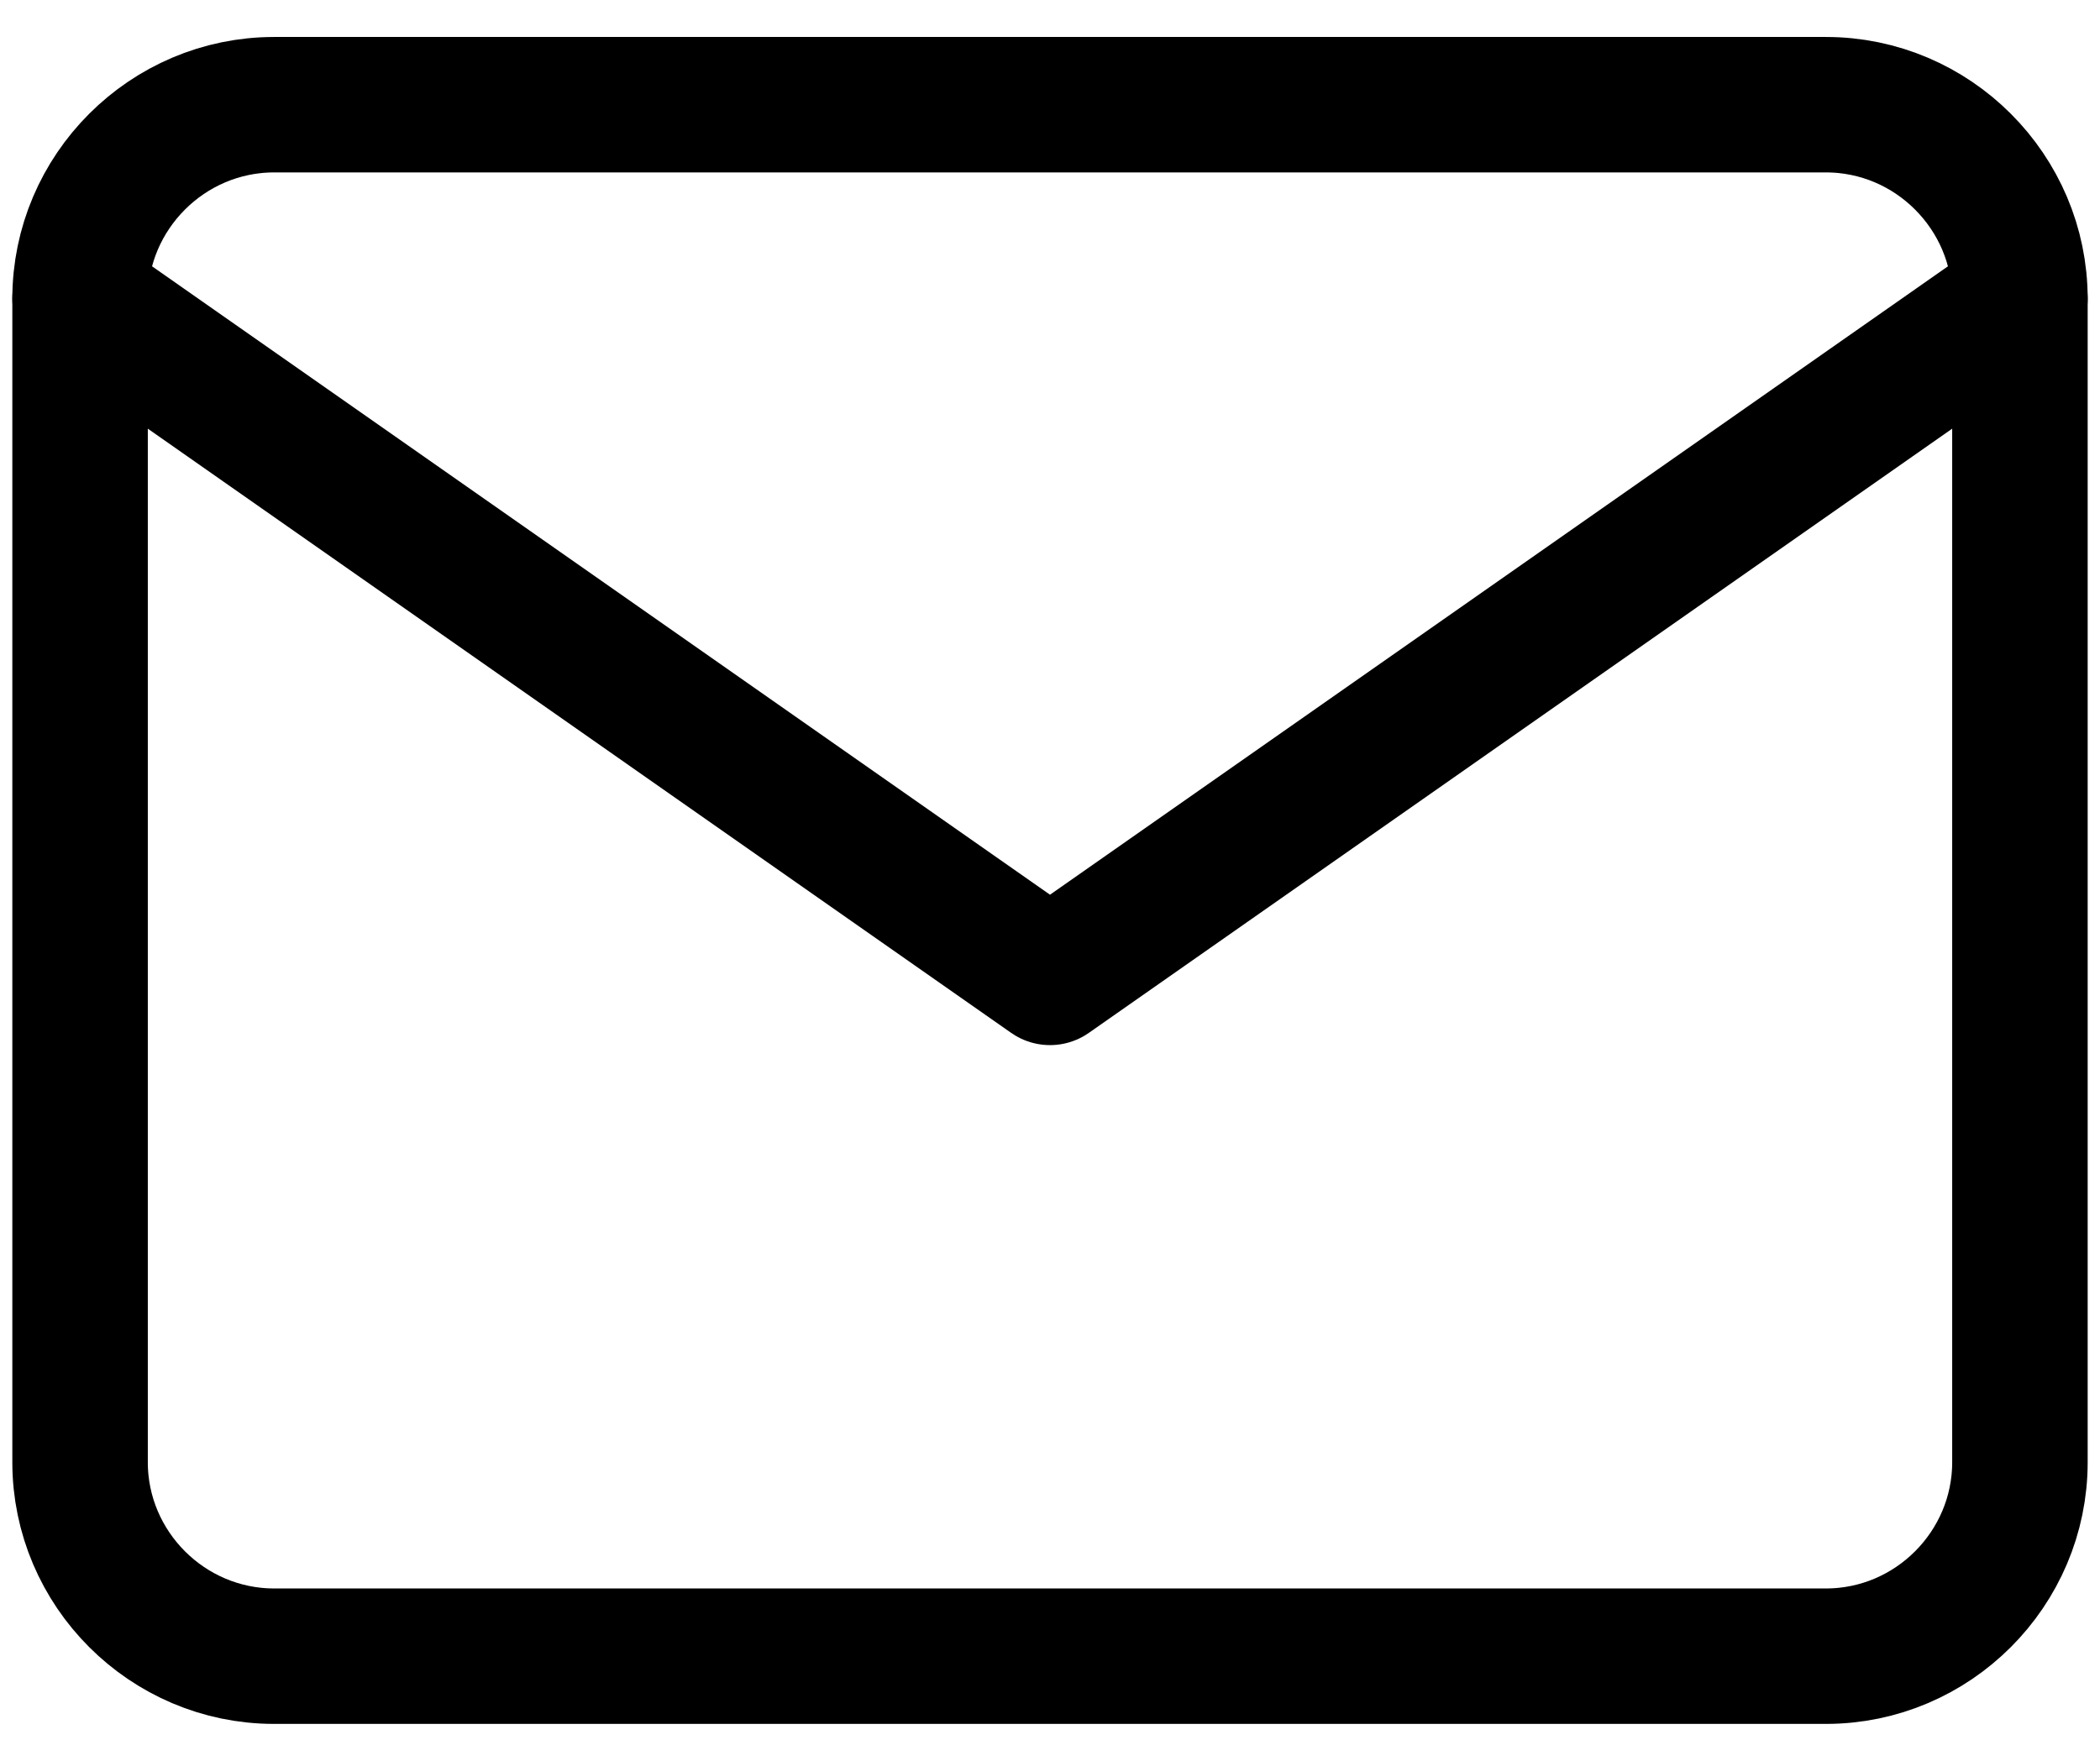
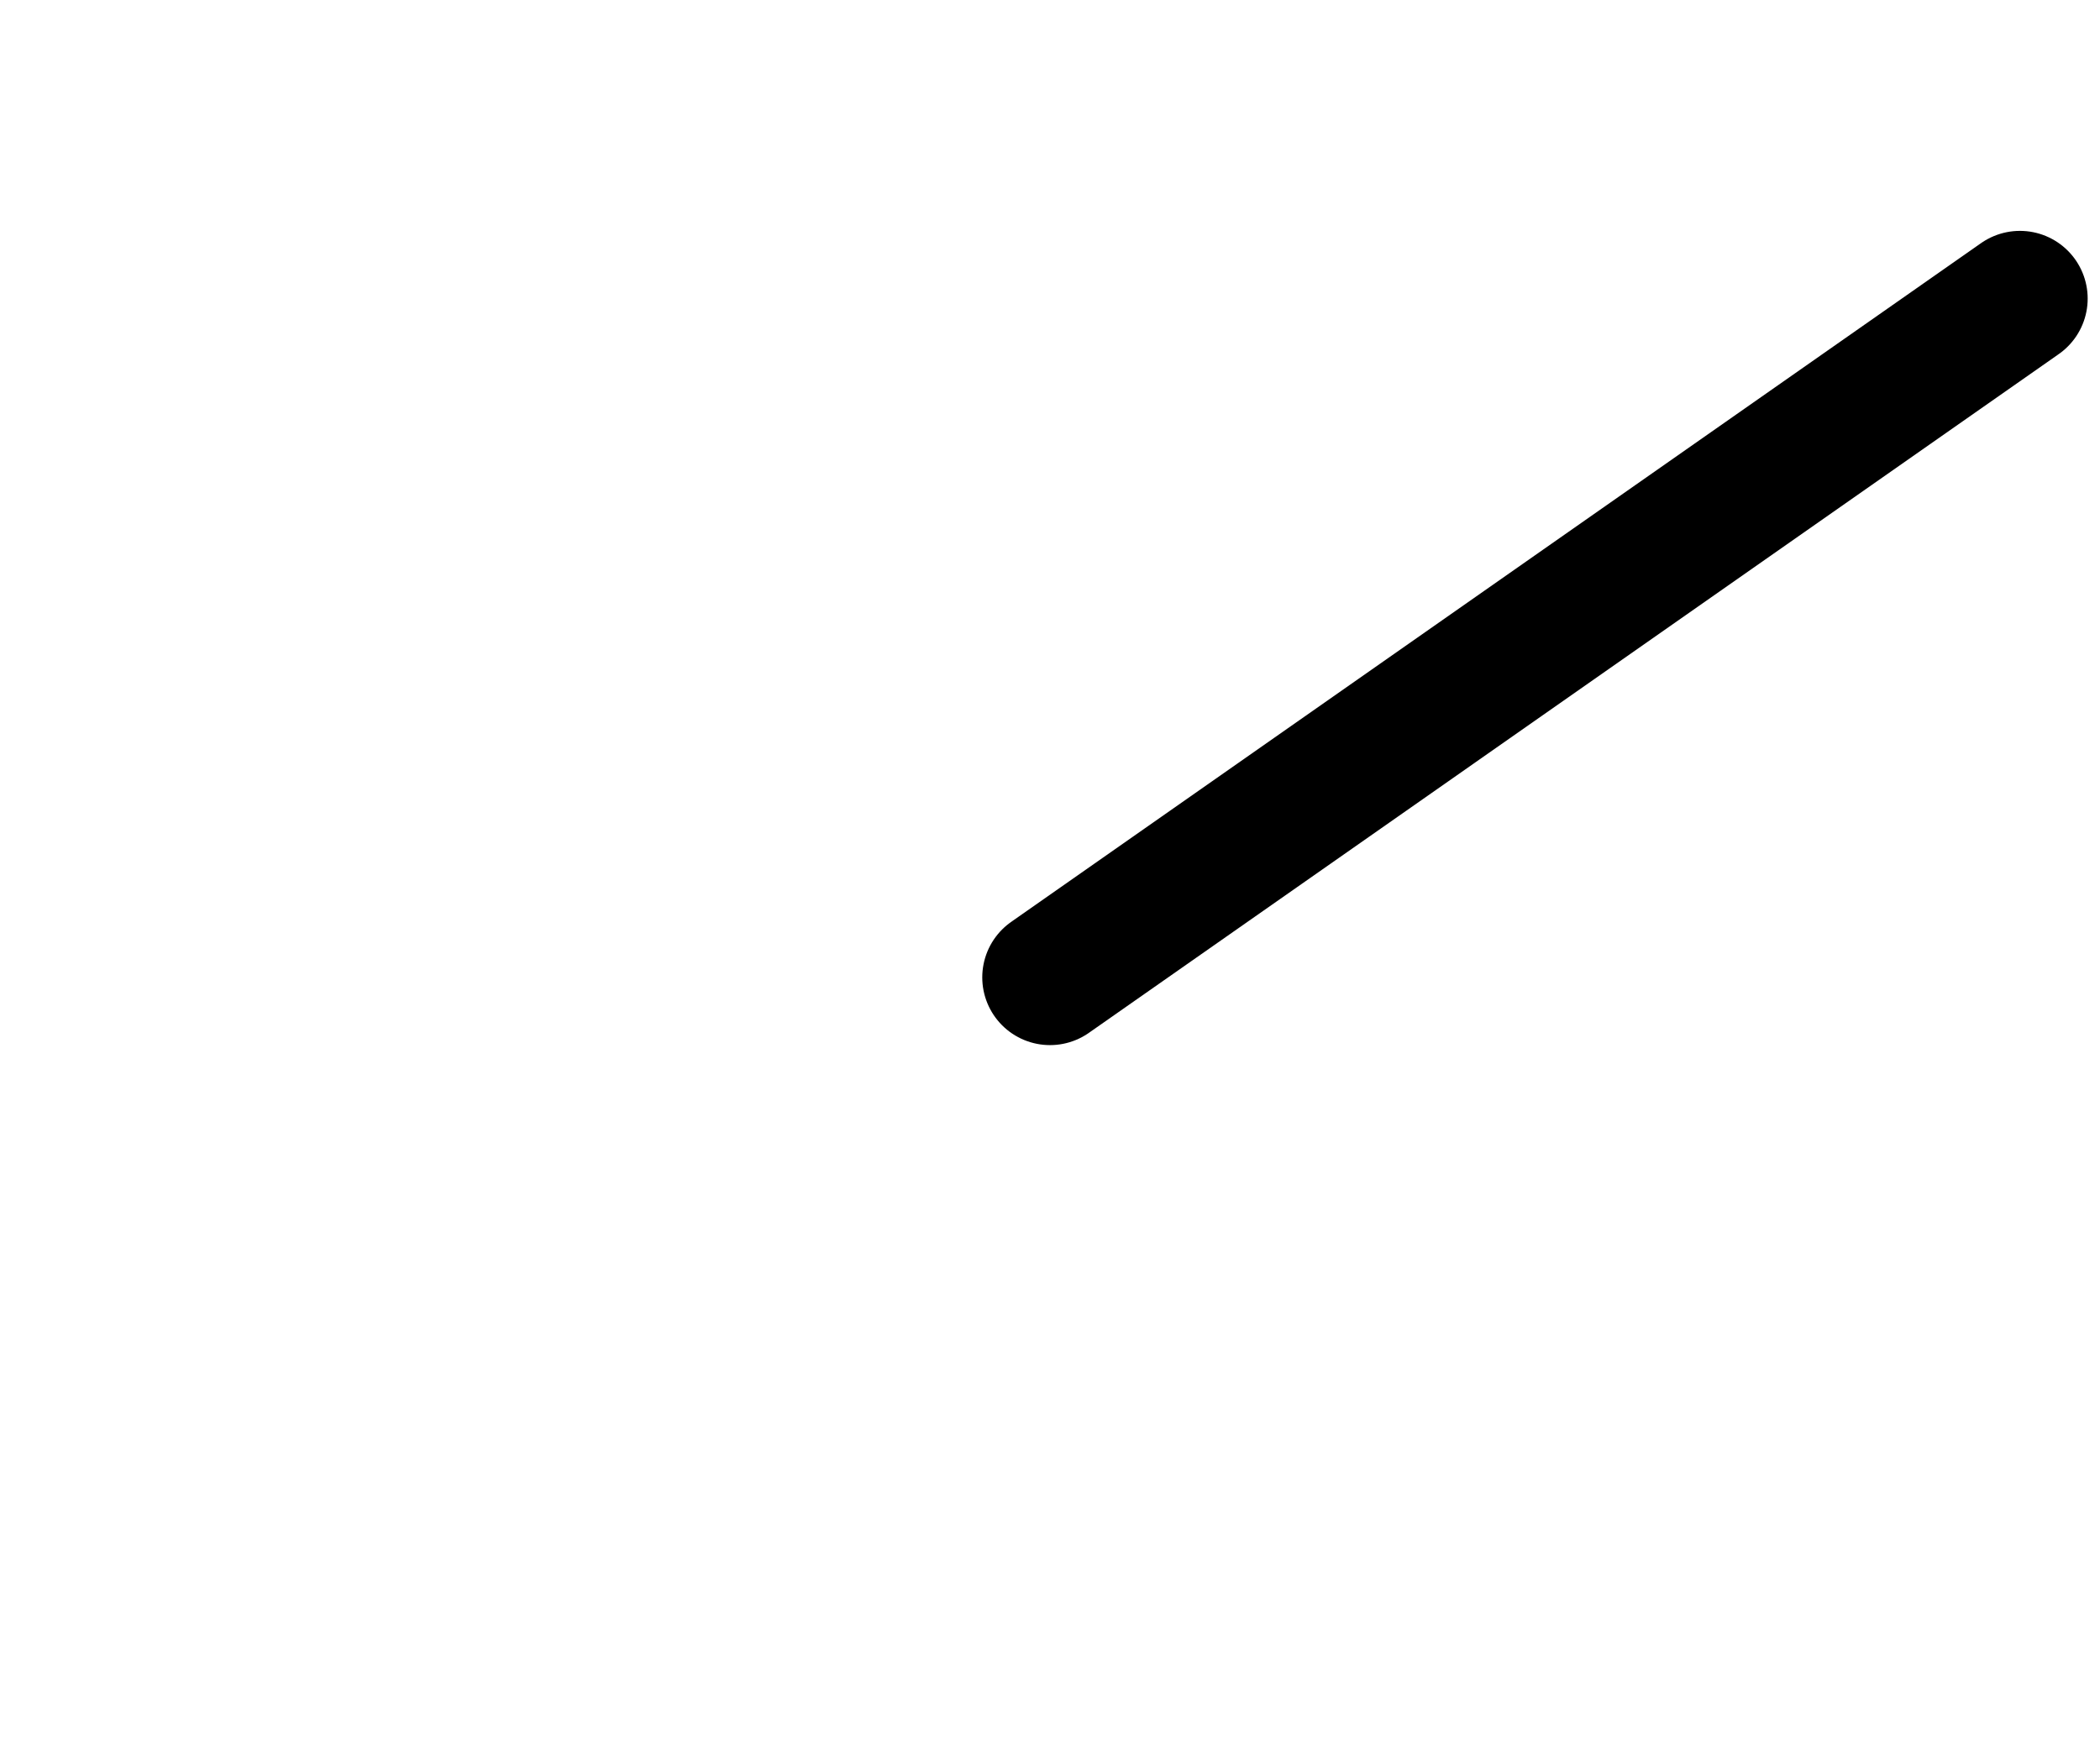
<svg xmlns="http://www.w3.org/2000/svg" width="31" height="26" viewBox="0 0 31 26" fill="none">
-   <path d="M4.046 1.546H26.955C28.53 1.546 29.818 2.835 29.818 4.41V21.591C29.818 23.166 28.53 24.455 26.955 24.455H4.046C2.471 24.455 1.182 23.166 1.182 21.591V4.41C1.182 2.835 2.471 1.546 4.046 1.546Z" stroke="black" stroke-width="2" stroke-linecap="round" stroke-linejoin="round" />
-   <path d="M29.818 4.409L15.5 14.432L1.182 4.409" stroke="black" stroke-width="2" stroke-linecap="round" stroke-linejoin="round" />
+   <path d="M29.818 4.409L15.5 14.432" stroke="black" stroke-width="2" stroke-linecap="round" stroke-linejoin="round" />
</svg>